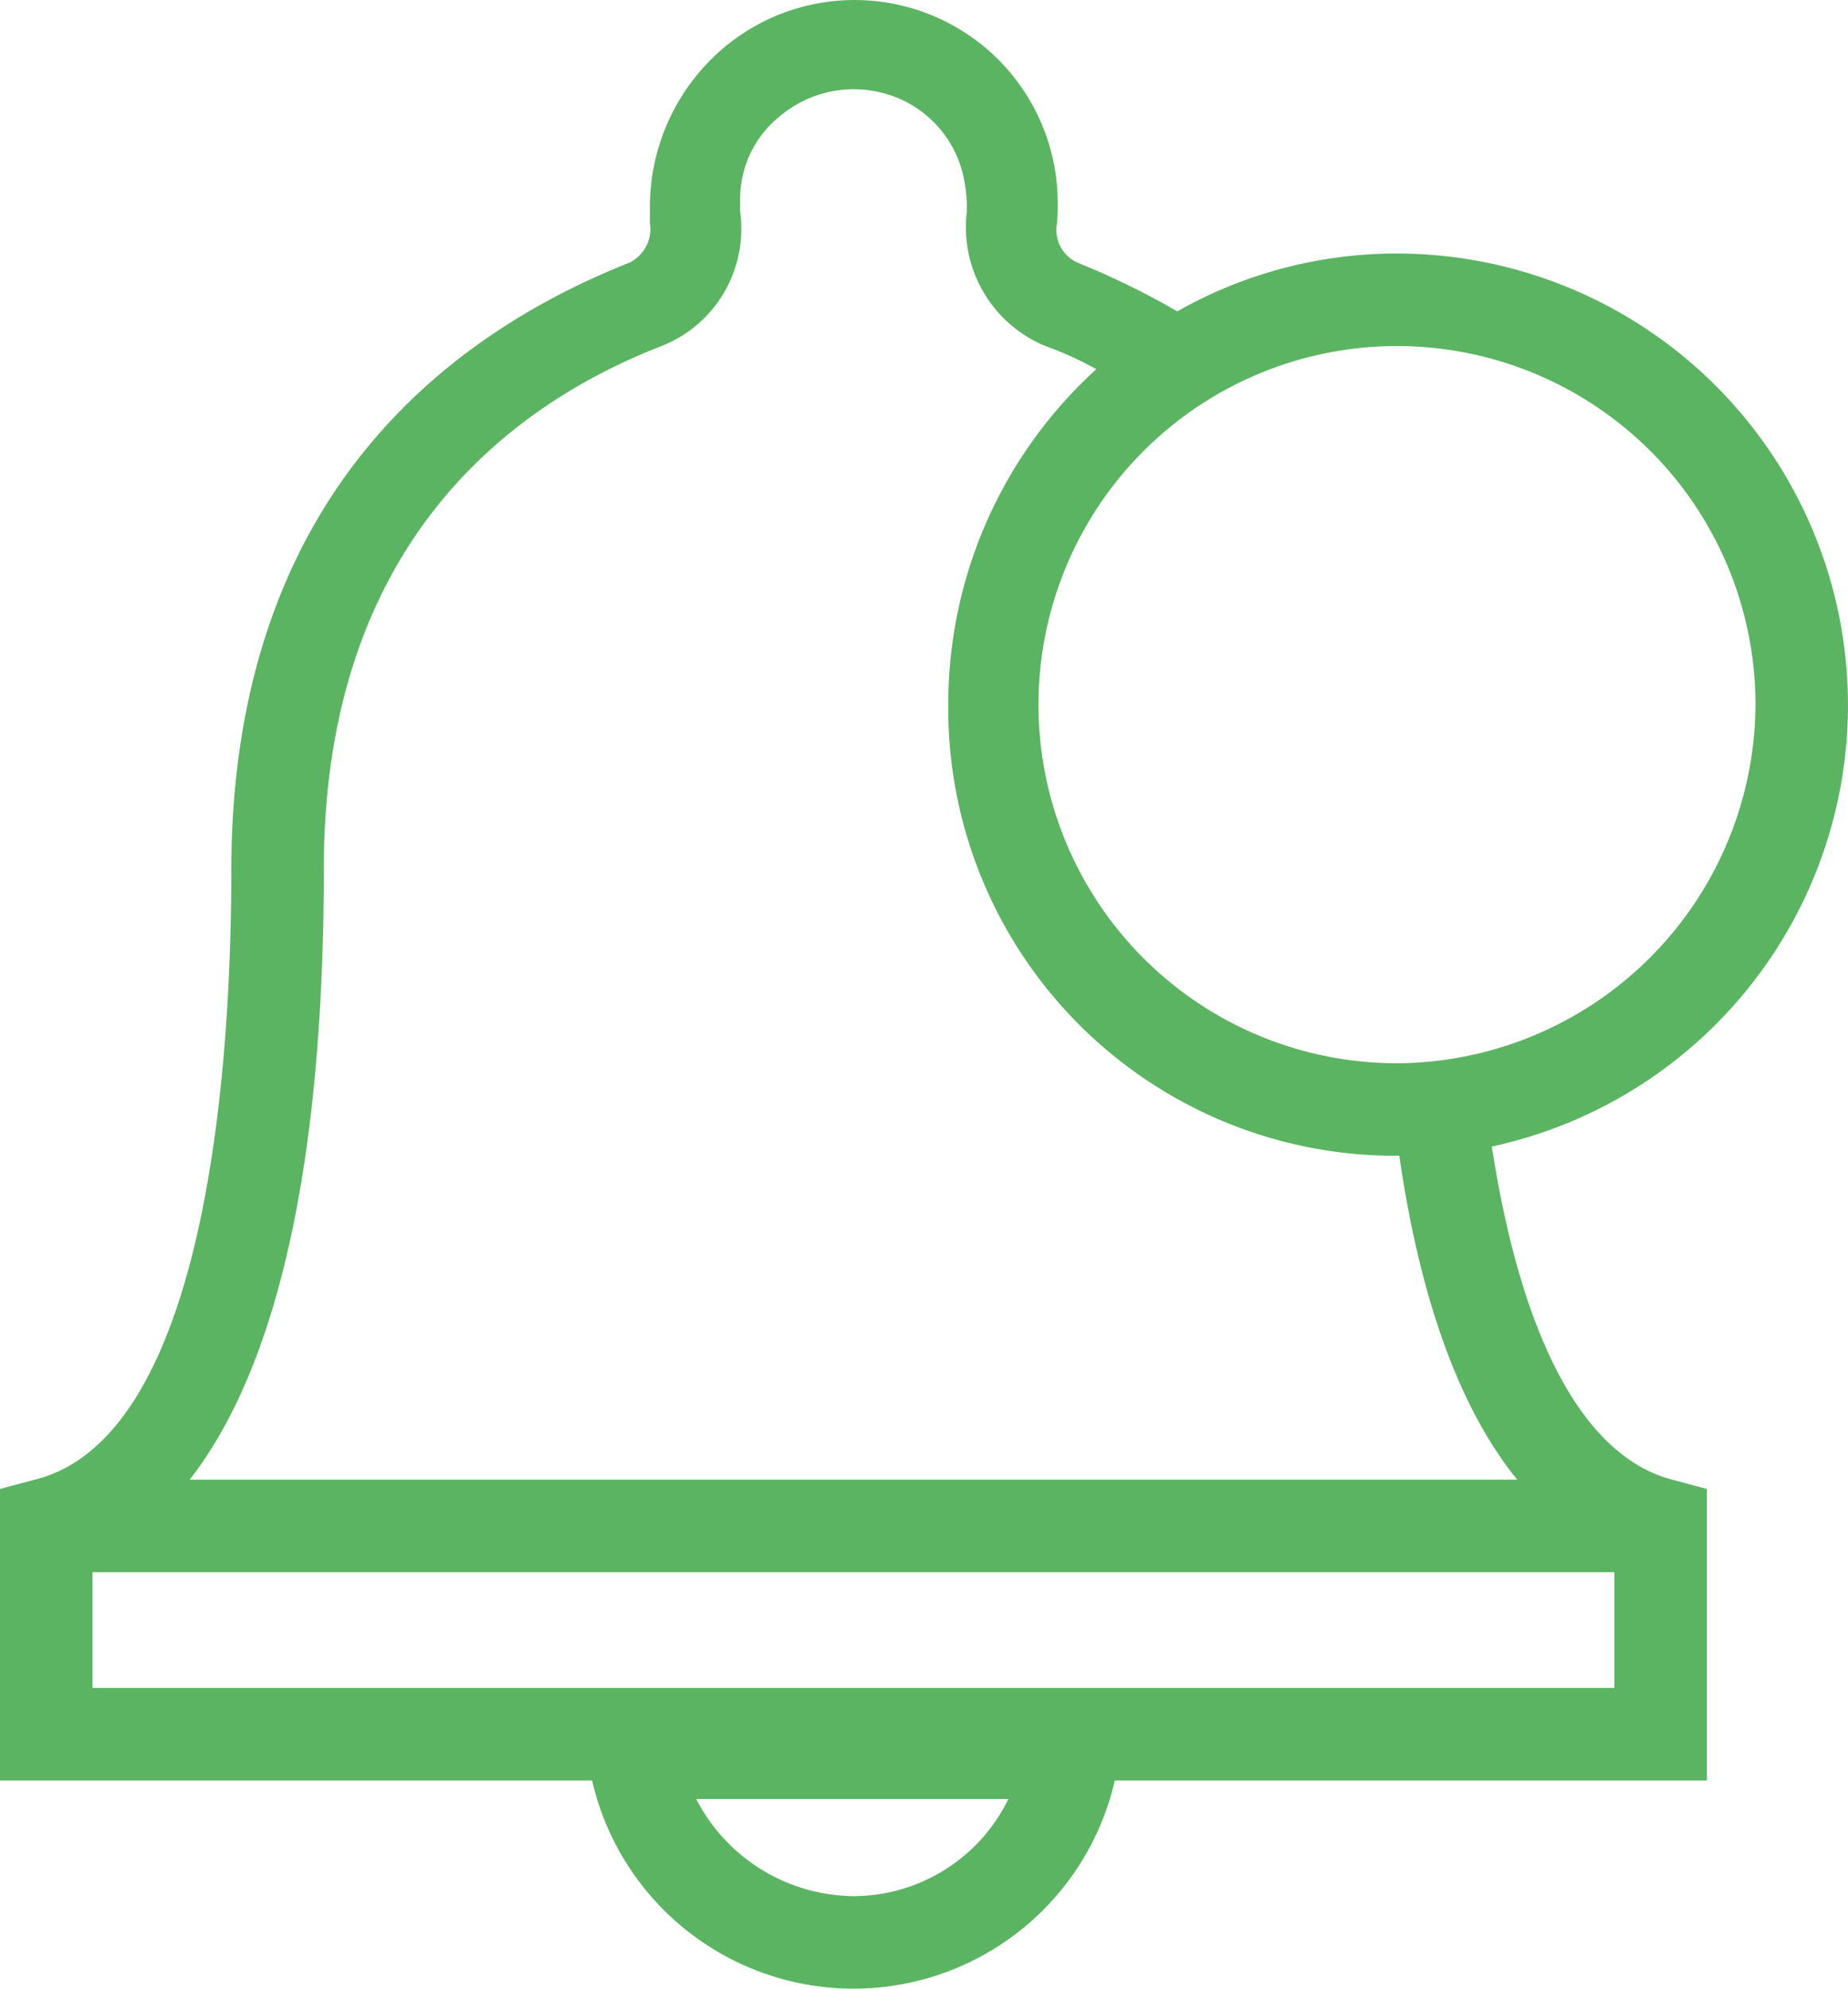
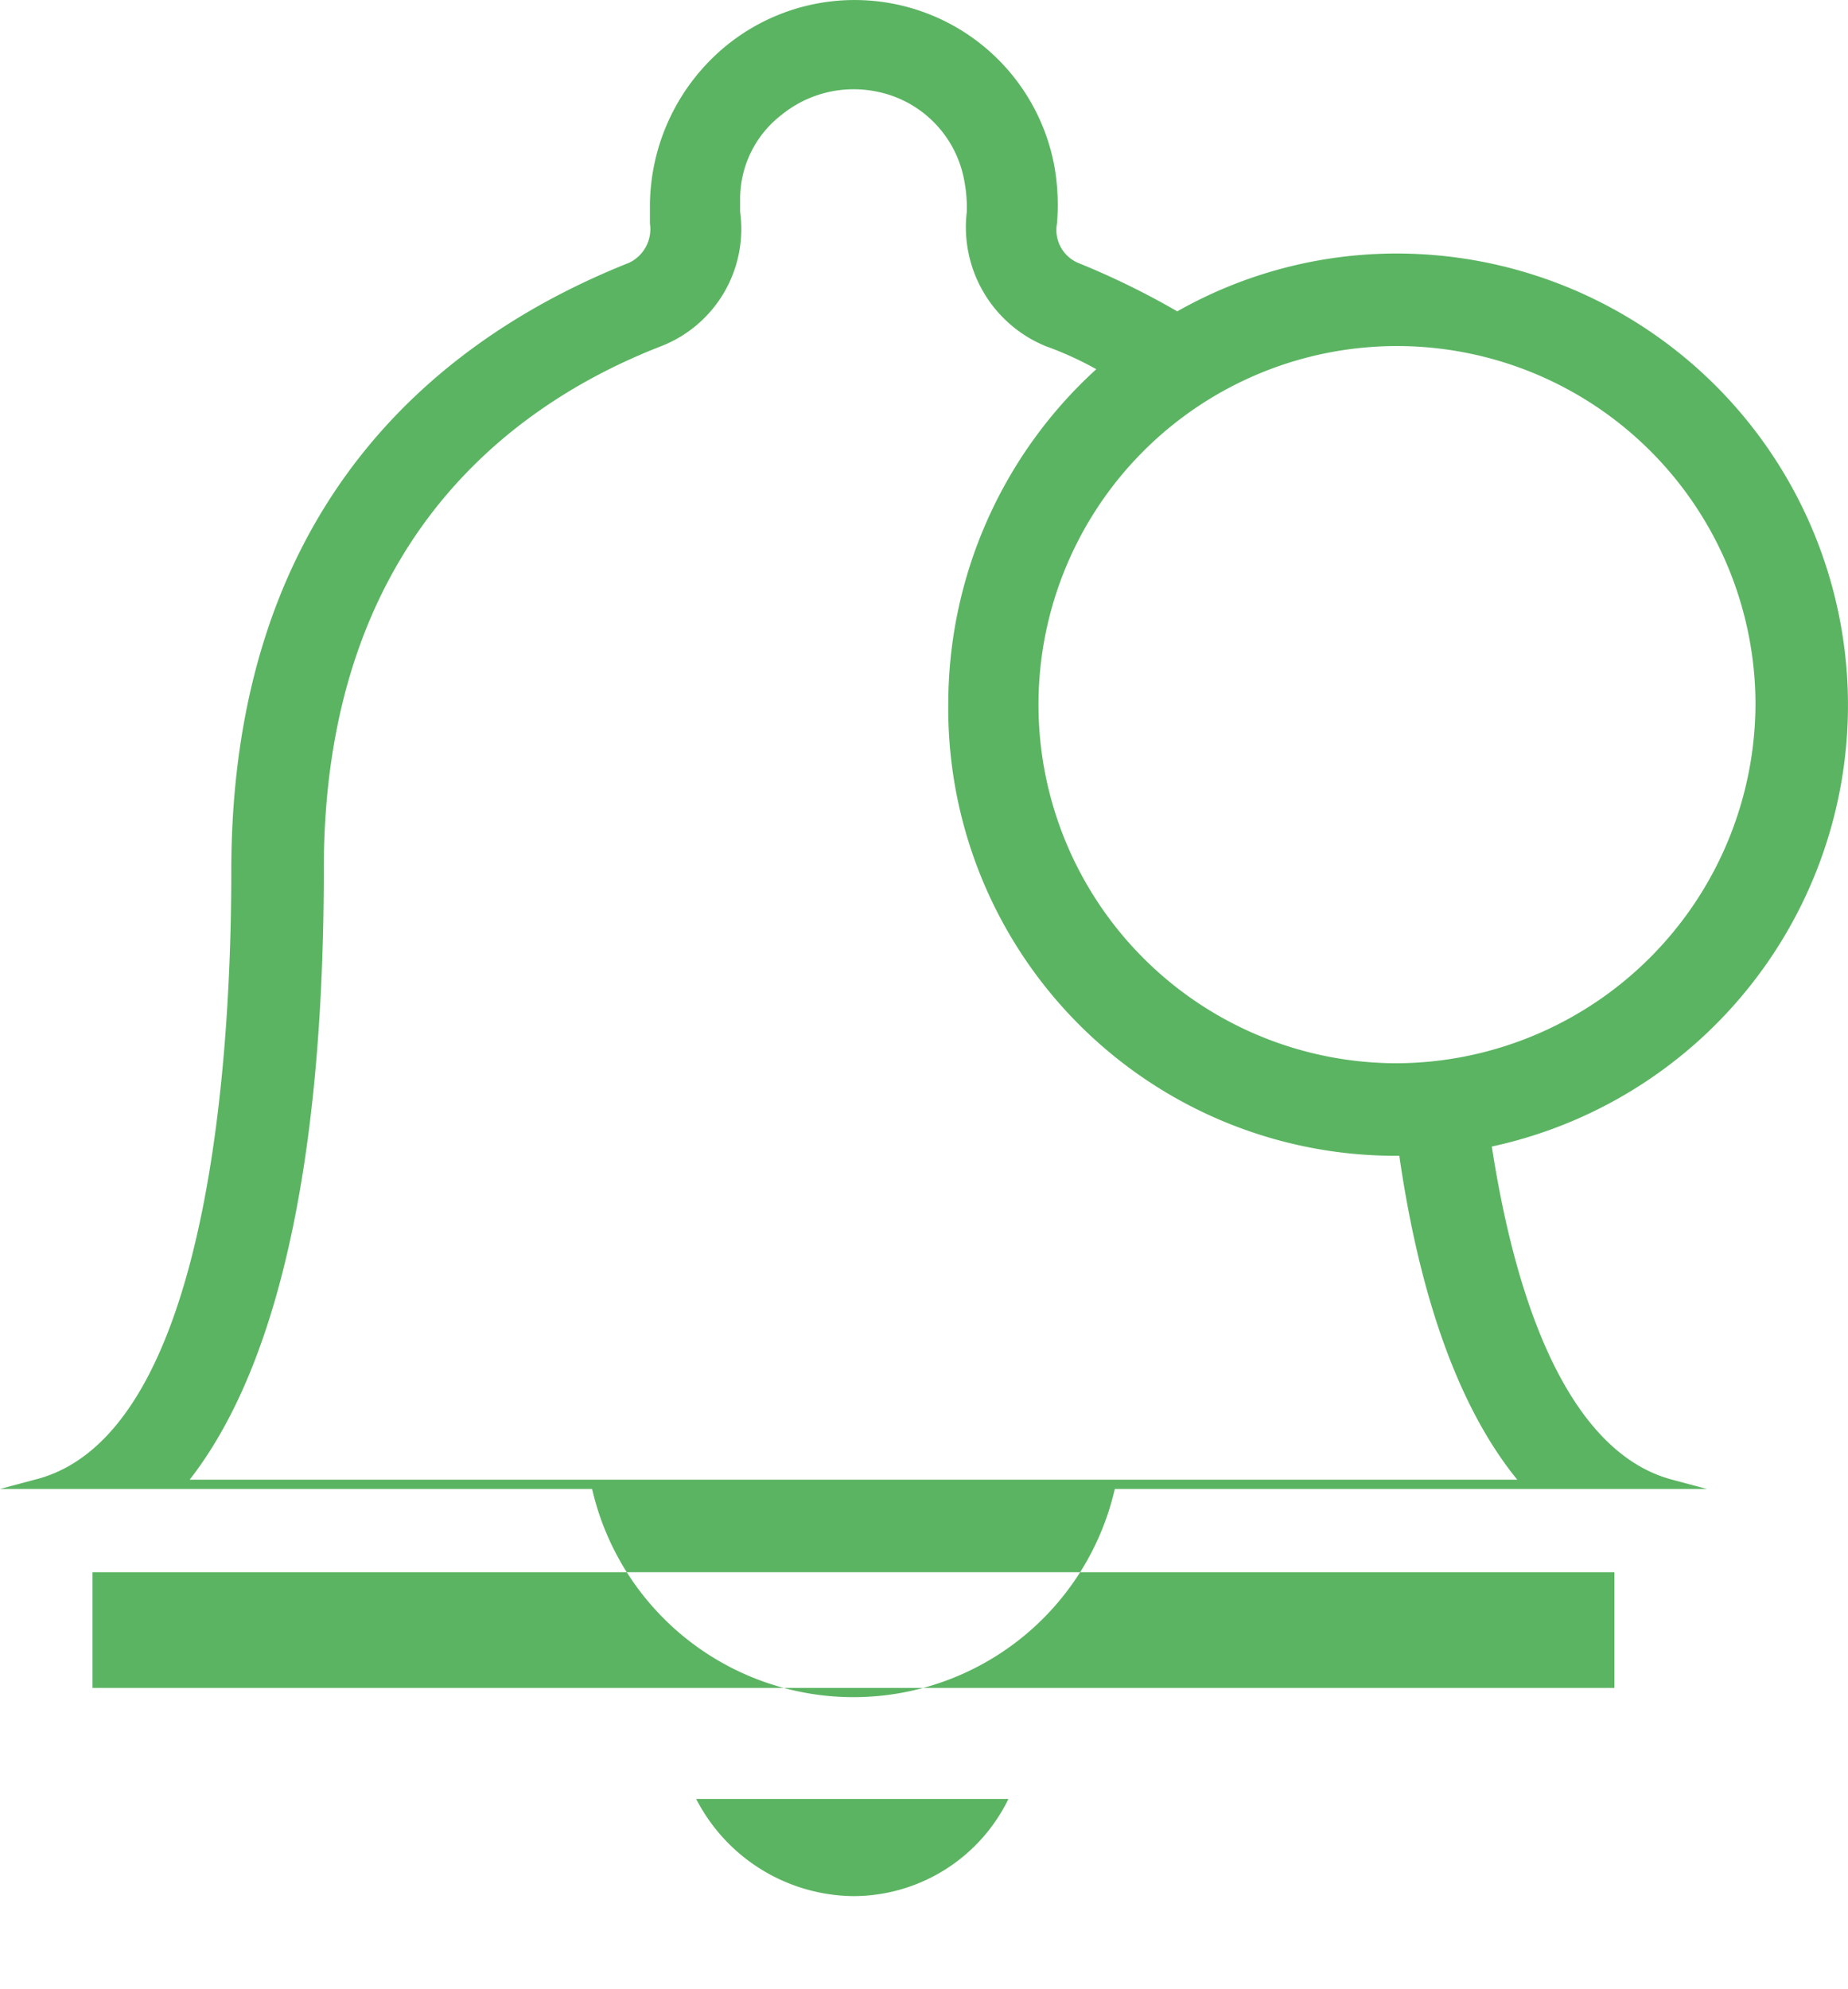
<svg xmlns="http://www.w3.org/2000/svg" width="79.9" height="85.958" viewBox="0 0 79.9 85.958">
  <defs>
    <style>.a{fill:#5bb462;}</style>
  </defs>
  <g transform="translate(-12.1 -8.042)">
-     <path class="a" d="M72.5,19A19.237,19.237,0,0,0,63,21.5a34.181,34.181,0,0,0-4.3-2.1,1.547,1.547,0,0,1-.9-1.7,9.663,9.663,0,0,0-.1-2.4,8.785,8.785,0,0,0-14.3-5.2,9,9,0,0,0-3.2,6.8v.8a1.612,1.612,0,0,1-.9,1.7c-7.8,3.1-17.2,10.1-17.2,26.3,0,7.3-.8,24.4-8.5,26.3l-1.5.4V85H37.7a11.594,11.594,0,0,0,22.6,0H85.9V72.4L84.4,72c-3.8-1-6.5-6-7.8-14.4A19.52,19.52,0,0,0,72.5,19ZM49,90a7.731,7.731,0,0,1-6.8-4.2H55.7A7.465,7.465,0,0,1,49,90ZM81.9,76v5H16.1V76Zm-4.2-4H20.3c3.2-4.1,5.8-11.9,5.8-26.4,0-13.9,7.9-20,14.6-22.6a5.437,5.437,0,0,0,3.4-5.8v-.5A4.591,4.591,0,0,1,45.9,13,4.944,4.944,0,0,1,50,12a4.792,4.792,0,0,1,3.8,3.9,6.151,6.151,0,0,1,.1,1.3A5.558,5.558,0,0,0,57.3,23a14.722,14.722,0,0,1,2.2,1,19.565,19.565,0,0,0-6.4,14.4A19.336,19.336,0,0,0,72.5,58h.1C73.6,64.9,75.5,69.3,77.7,72ZM72.5,54A15.5,15.5,0,1,1,88,38.5,15.578,15.578,0,0,1,72.5,54Z" />
+     <path class="a" d="M72.5,19A19.237,19.237,0,0,0,63,21.5a34.181,34.181,0,0,0-4.3-2.1,1.547,1.547,0,0,1-.9-1.7,9.663,9.663,0,0,0-.1-2.4,8.785,8.785,0,0,0-14.3-5.2,9,9,0,0,0-3.2,6.8v.8a1.612,1.612,0,0,1-.9,1.7c-7.8,3.1-17.2,10.1-17.2,26.3,0,7.3-.8,24.4-8.5,26.3l-1.5.4H37.7a11.594,11.594,0,0,0,22.6,0H85.9V72.4L84.4,72c-3.8-1-6.5-6-7.8-14.4A19.52,19.52,0,0,0,72.5,19ZM49,90a7.731,7.731,0,0,1-6.8-4.2H55.7A7.465,7.465,0,0,1,49,90ZM81.9,76v5H16.1V76Zm-4.2-4H20.3c3.2-4.1,5.8-11.9,5.8-26.4,0-13.9,7.9-20,14.6-22.6a5.437,5.437,0,0,0,3.4-5.8v-.5A4.591,4.591,0,0,1,45.9,13,4.944,4.944,0,0,1,50,12a4.792,4.792,0,0,1,3.8,3.9,6.151,6.151,0,0,1,.1,1.3A5.558,5.558,0,0,0,57.3,23a14.722,14.722,0,0,1,2.2,1,19.565,19.565,0,0,0-6.4,14.4A19.336,19.336,0,0,0,72.5,58h.1C73.6,64.9,75.5,69.3,77.7,72ZM72.5,54A15.5,15.5,0,1,1,88,38.5,15.578,15.578,0,0,1,72.5,54Z" />
  </g>
</svg>